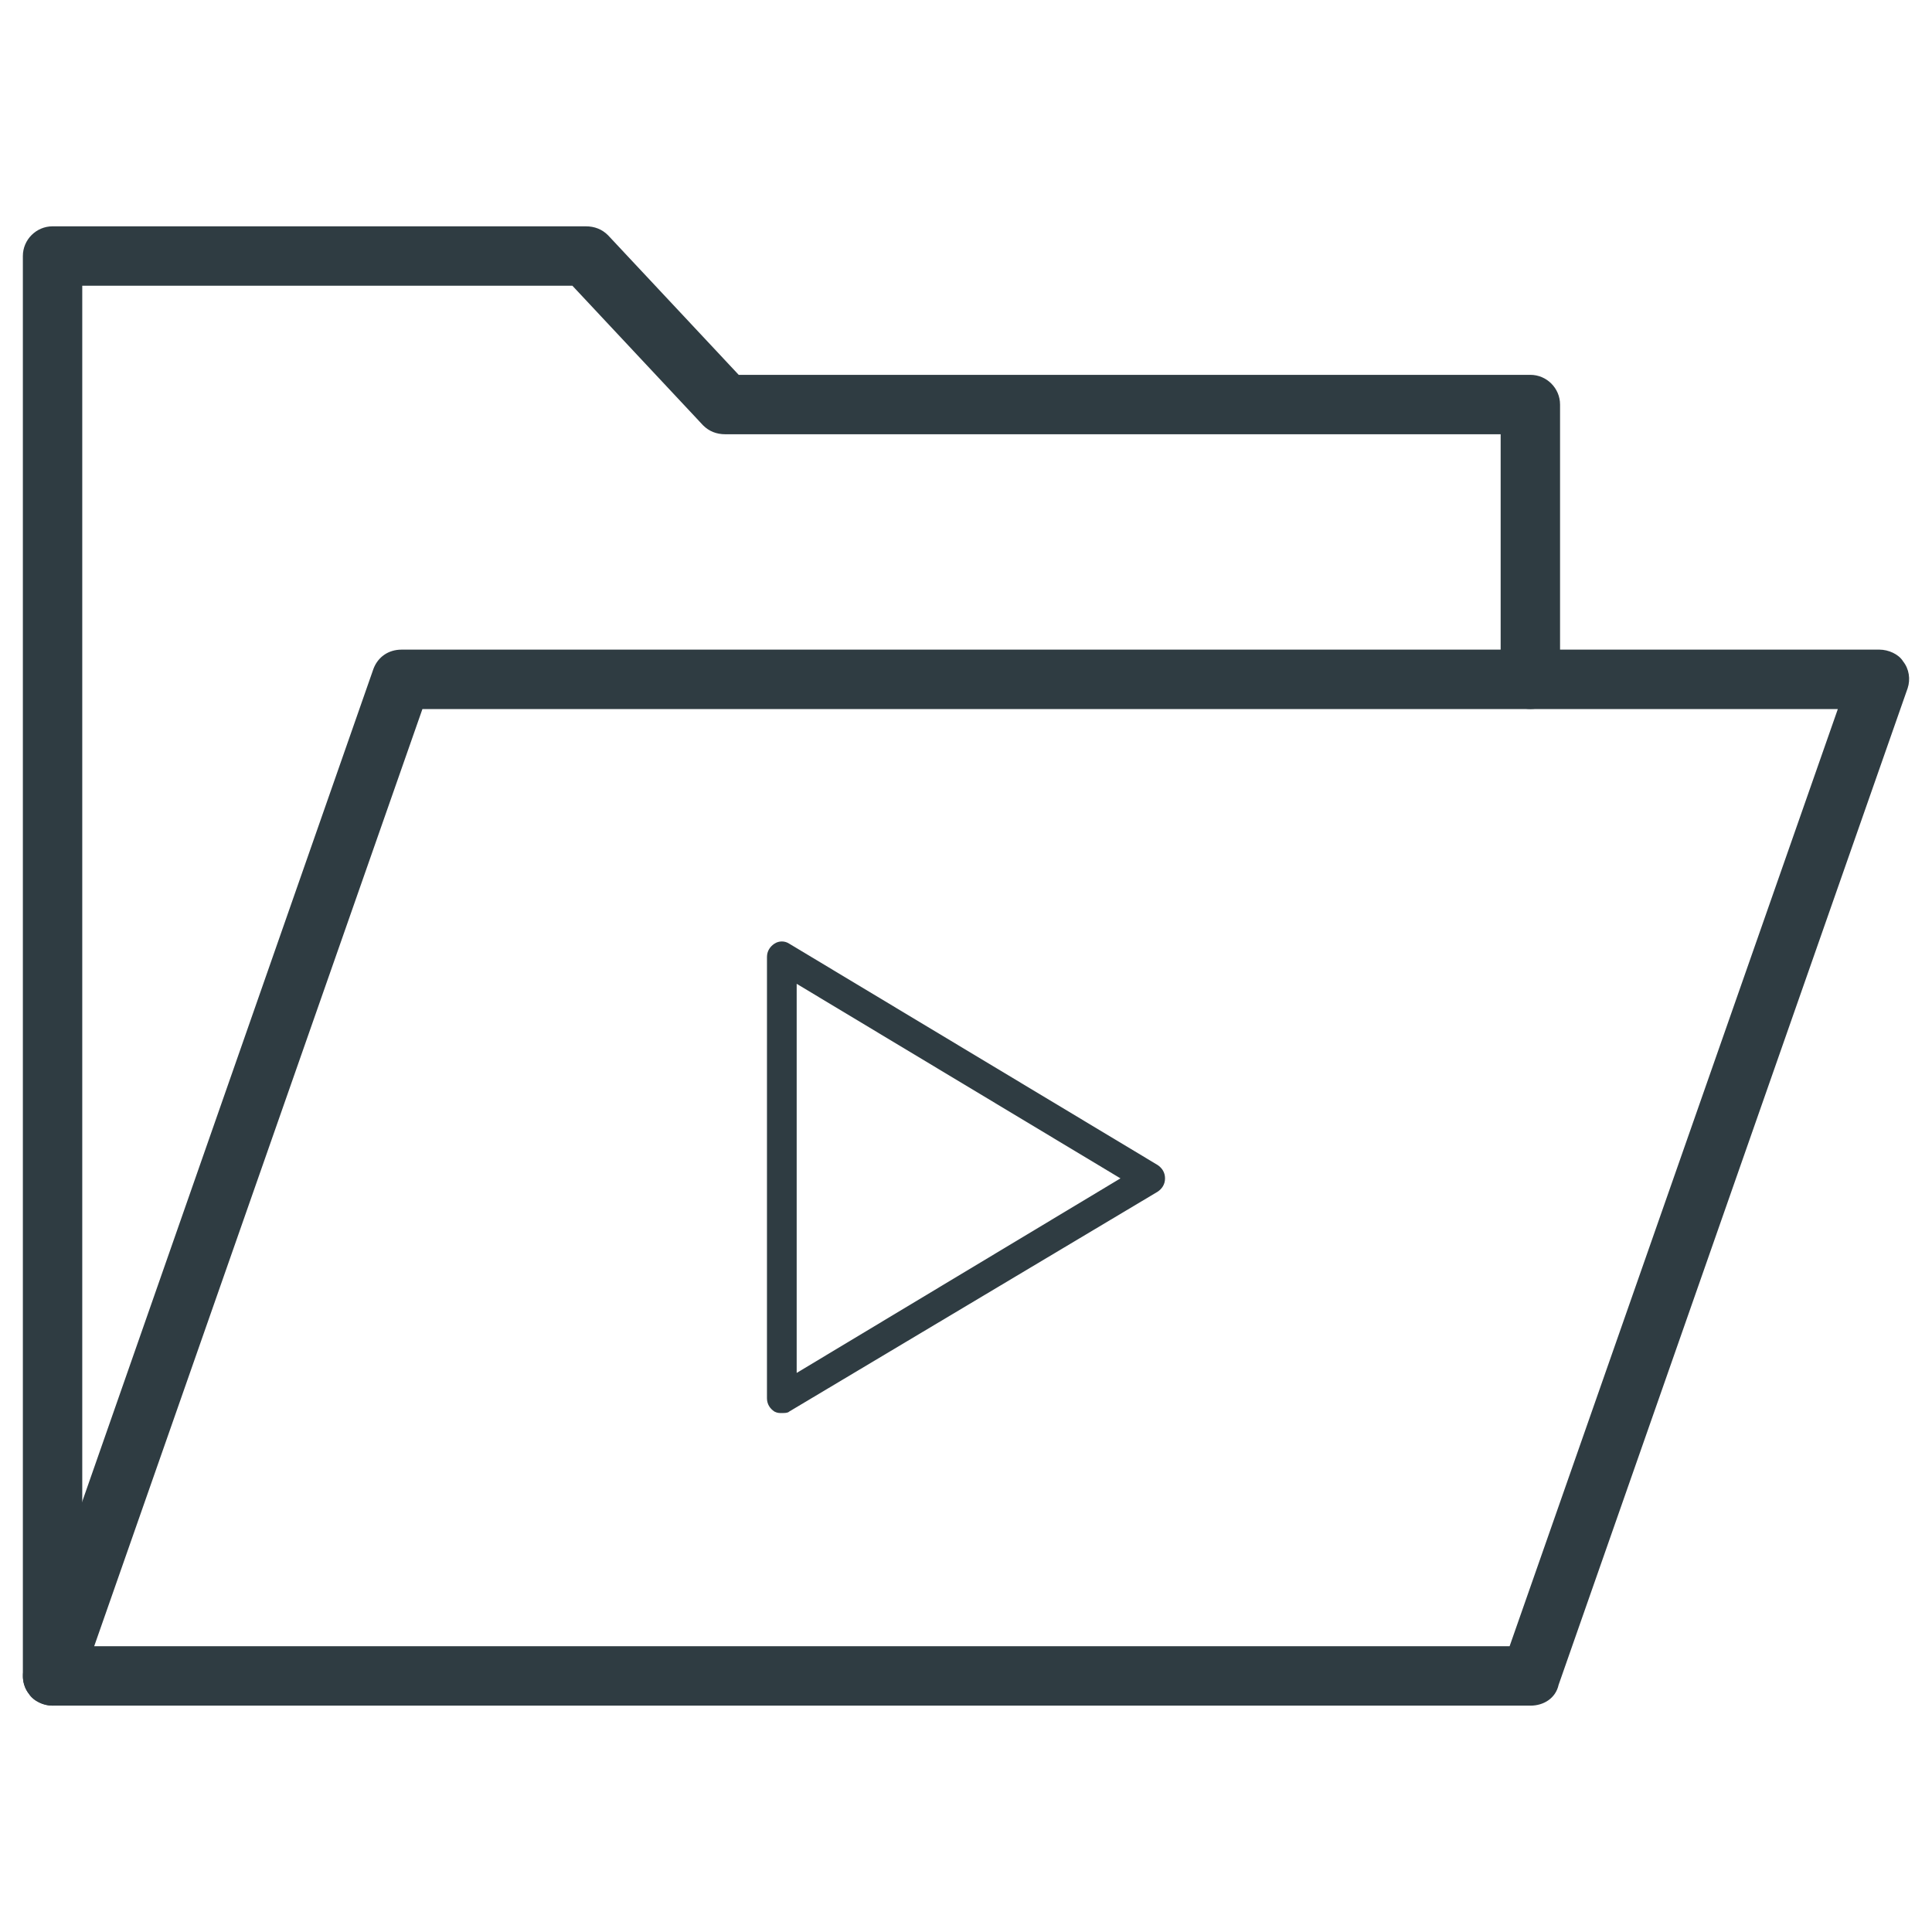
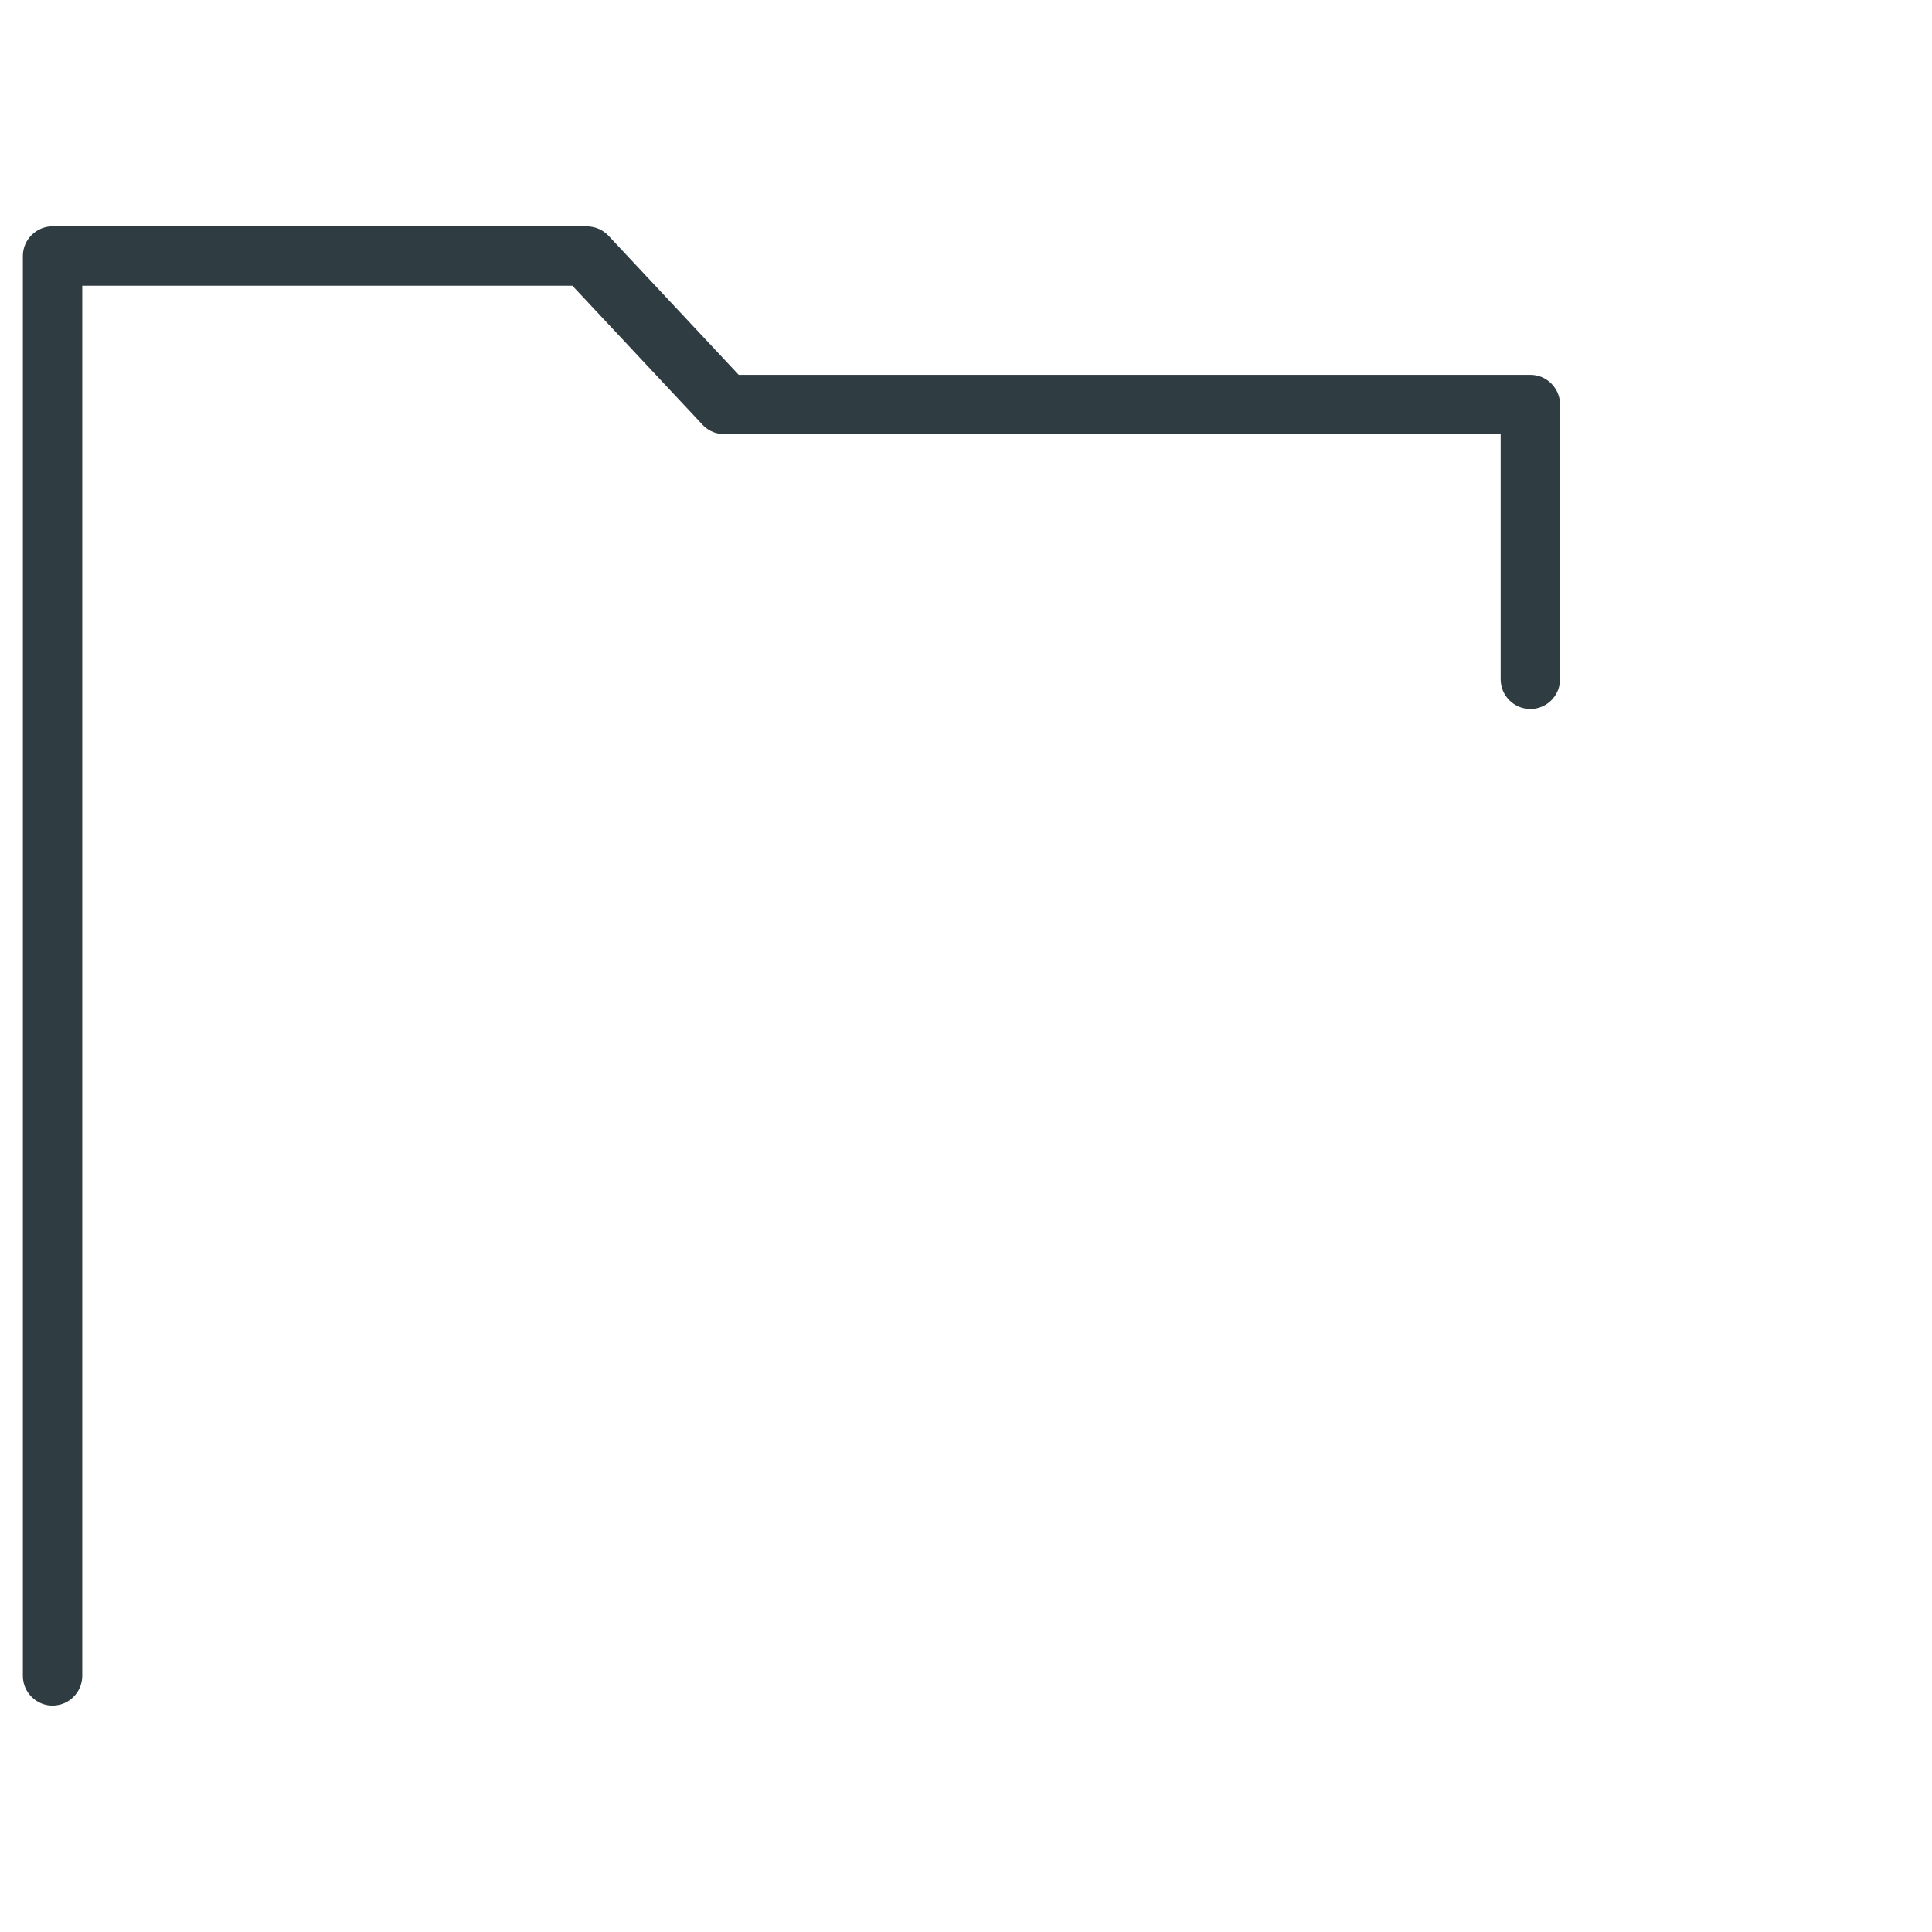
<svg xmlns="http://www.w3.org/2000/svg" width="800px" height="800px" version="1.1" viewBox="144 144 512 512">
  <g fill="#2f3c42">
    <path d="m157.93 596.01c-4.328 0-7.871-3.543-7.871-7.871v-376.29c0-4.328 3.543-7.871 7.871-7.871h141.3c2.363 0 4.328 0.789 5.902 2.363l34.637 37 209.79-0.004c4.328 0 7.871 3.543 7.871 7.871v72.816c0 4.328-3.543 7.871-7.871 7.871s-7.871-3.543-7.871-7.871v-64.941h-205.46c-2.363 0-4.328-0.789-5.902-2.363l-34.637-37h-129.89v368.41c-0.004 4.332-3.547 7.875-7.875 7.875z" />
-     <path d="m549.57 596.01h-391.63c-2.363 0-5.117-1.18-6.297-3.148-1.574-1.969-1.969-4.723-1.18-7.086l92.496-264.5c1.18-3.148 3.938-5.117 7.477-5.117h391.63c2.363 0 5.117 1.18 6.297 3.148 1.574 1.969 1.969 4.723 1.18 7.086l-92.496 264.11c-0.785 3.543-3.934 5.512-7.477 5.512zm-380.61-15.742h375.1l86.984-248.36h-375.1z" />
-     <path d="m351.19 518.47c-0.789 0-1.18 0-1.969-0.395-1.18-0.789-1.969-1.969-1.969-3.543l0.004-116.9c0-1.574 0.789-2.754 1.969-3.543 1.18-0.789 2.754-0.789 3.938 0l97.613 58.648c1.18 0.789 1.969 1.969 1.969 3.543 0 1.574-0.789 2.754-1.969 3.543l-97.617 58.25c-0.395 0.395-1.18 0.395-1.969 0.395zm3.938-113.75v103.12l85.805-51.562z" />
  </g>
</svg>